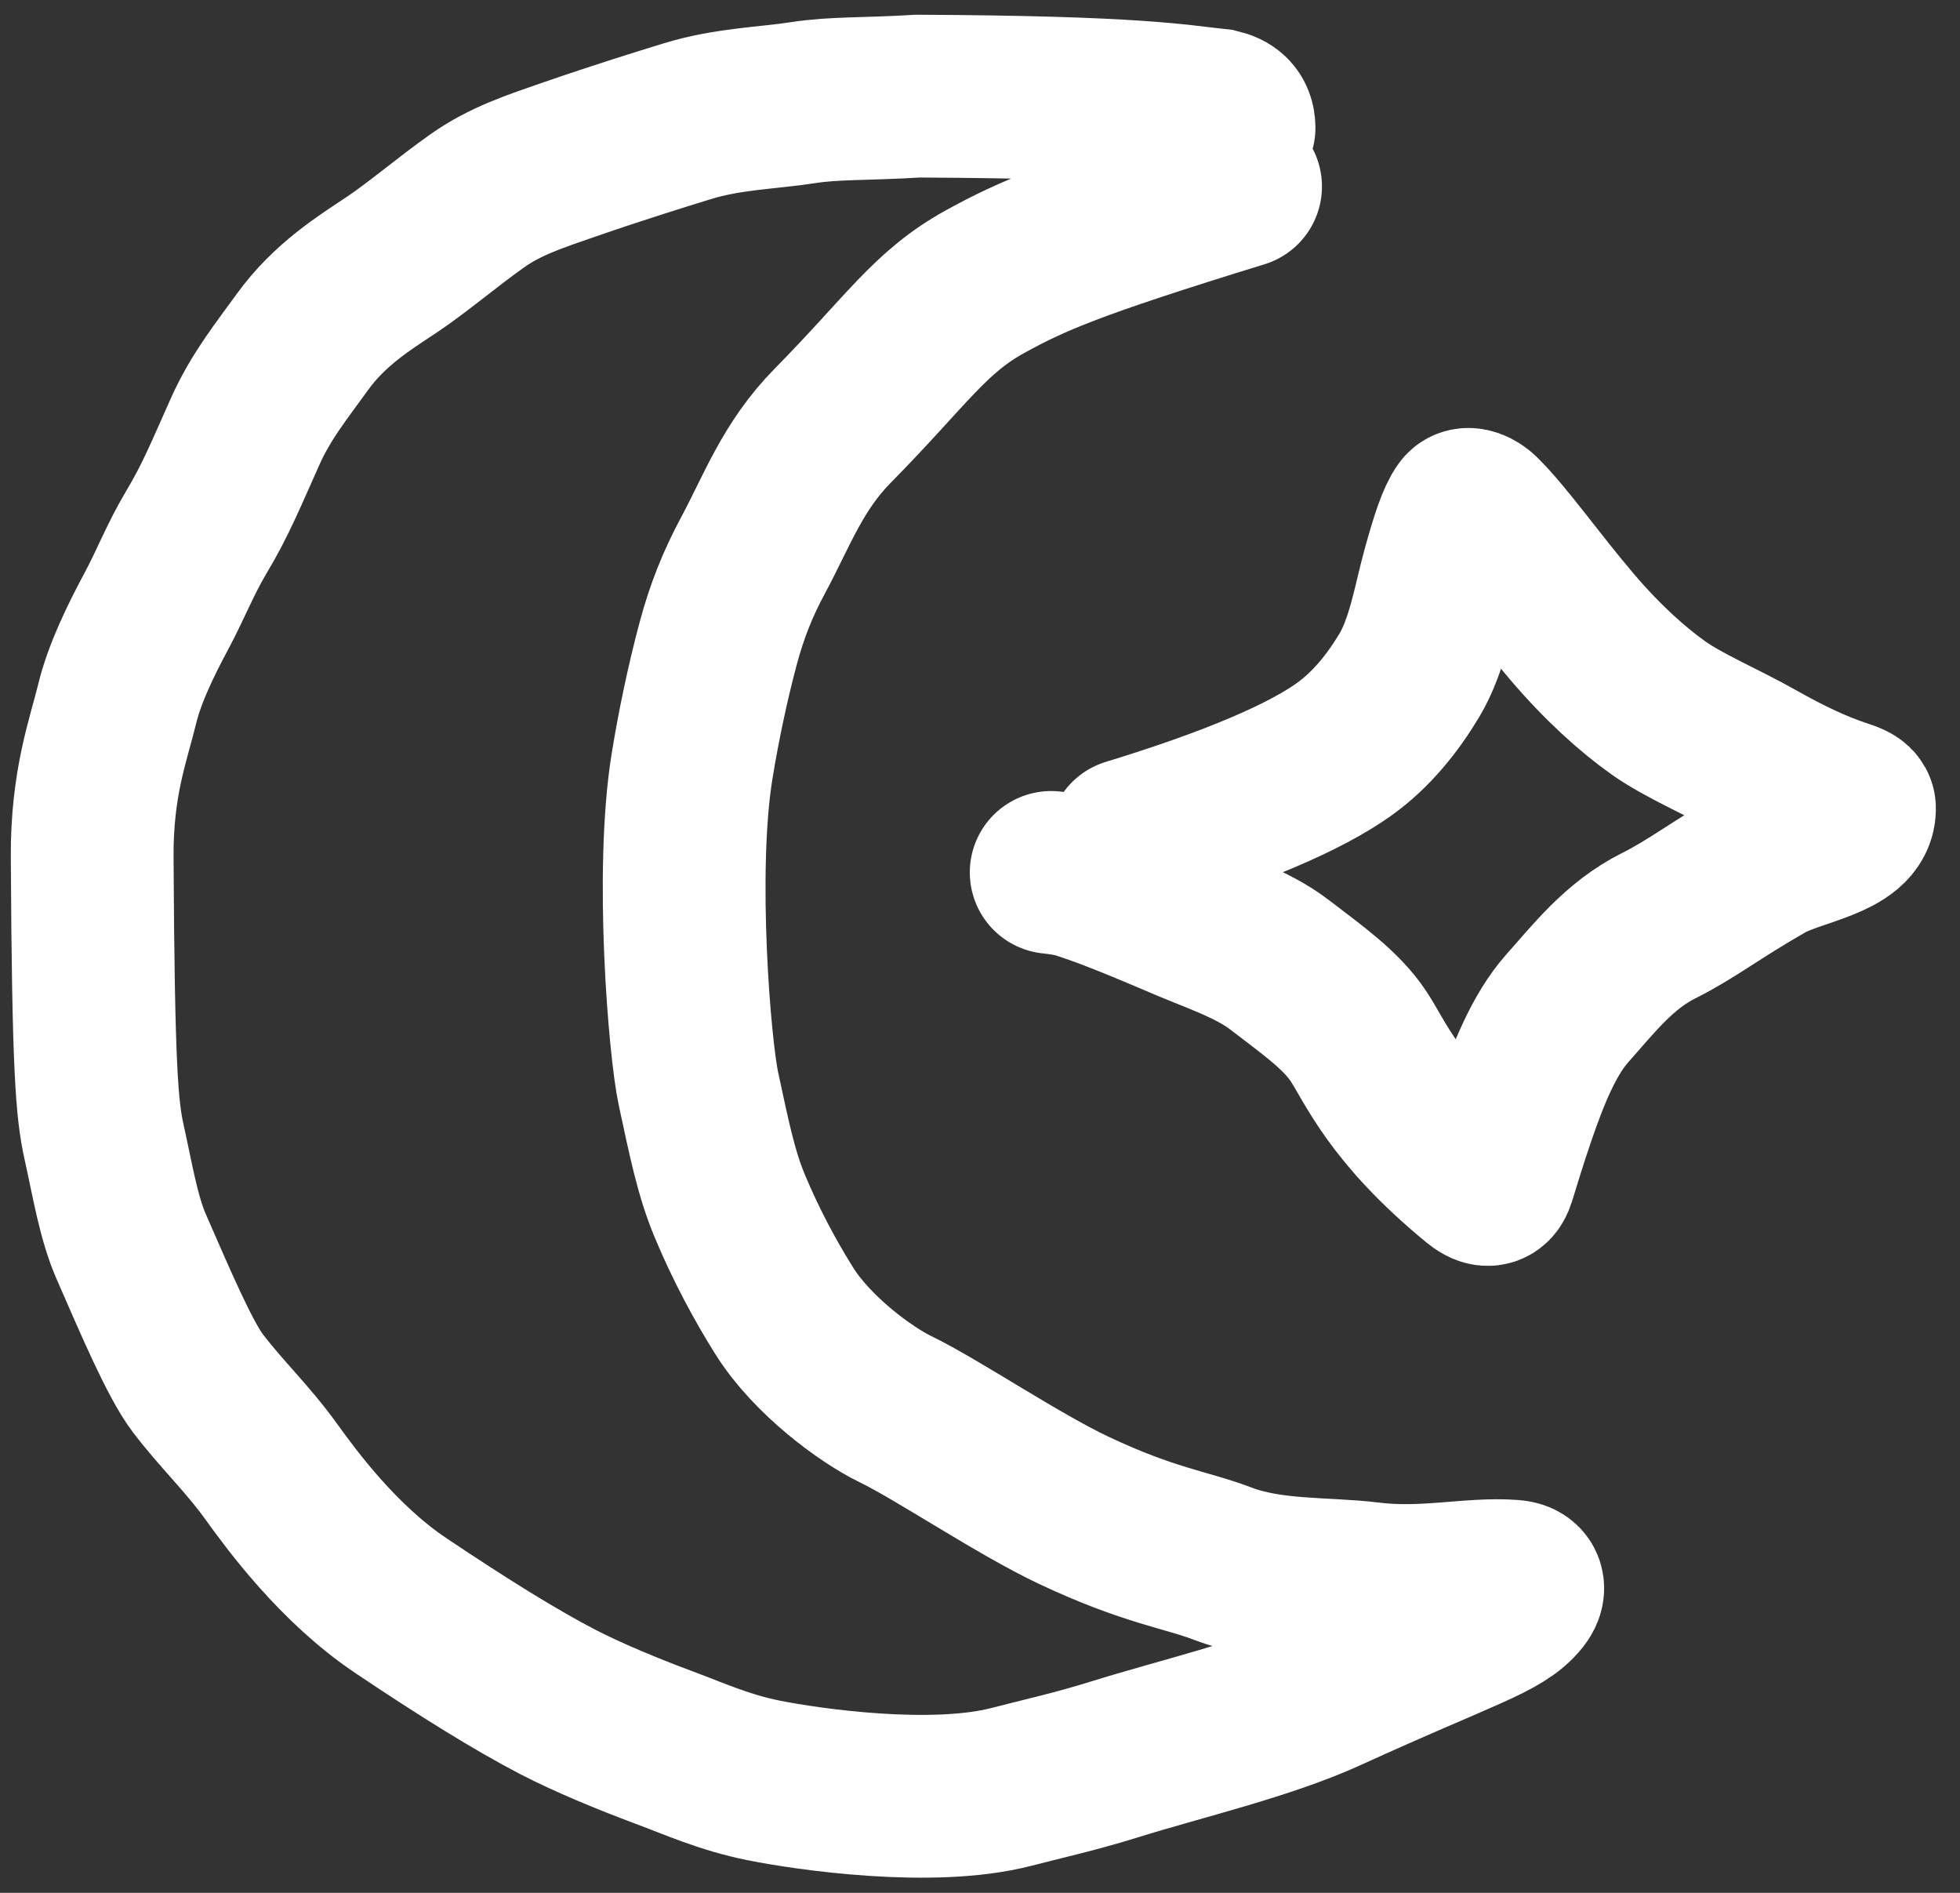
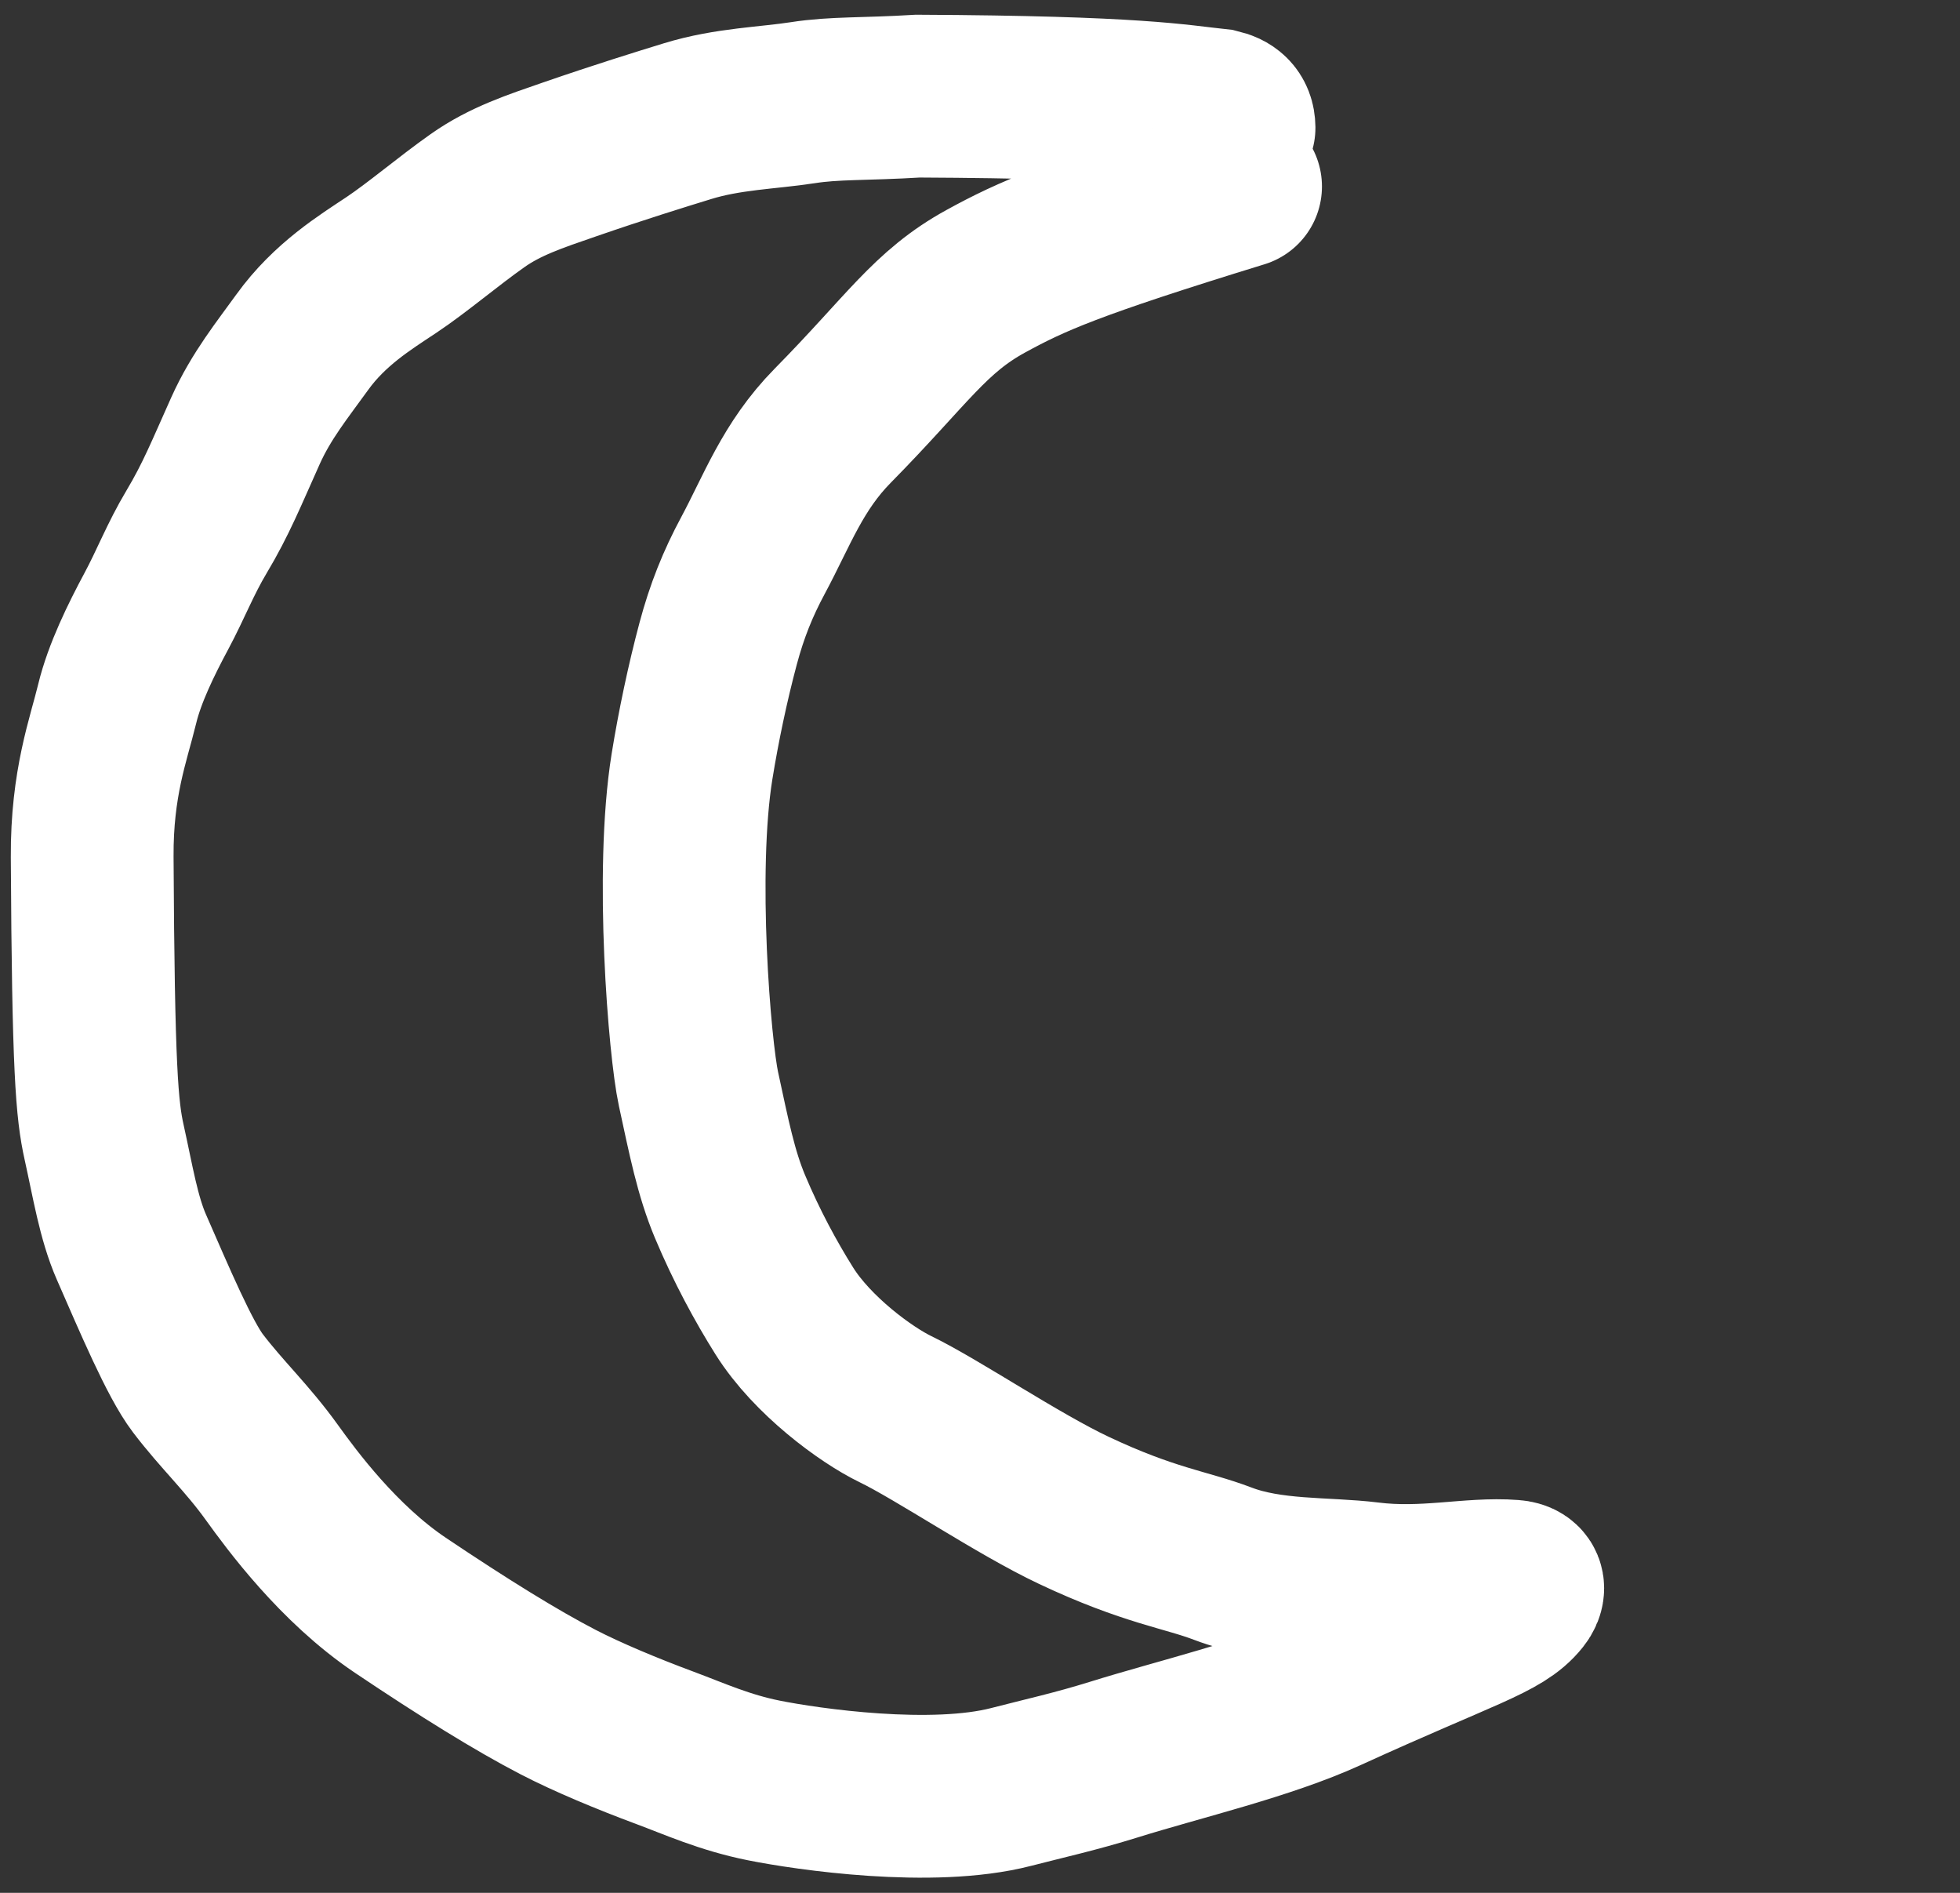
<svg xmlns="http://www.w3.org/2000/svg" width="58" height="56" viewBox="0 0 58 56" fill="none">
  <rect x="0" y="0" width="58" height="56" fill="#333333" stroke="none" />
-   <path d="M33.425 24.844C36.576 23.88 38.636 22.981 39.768 22.173C40.592 21.585 41.218 20.79 41.702 19.984C42.248 19.075 42.444 17.829 42.702 16.891C42.959 15.956 43.153 15.376 43.345 15.118C43.432 15.002 43.665 15.115 43.795 15.244C44.52 15.957 45.404 17.237 46.531 18.558C47.421 19.601 48.303 20.395 49.078 20.945C49.819 21.472 50.944 21.941 51.976 22.523C52.931 23.062 53.715 23.426 54.489 23.684C54.683 23.748 54.875 23.812 54.878 23.909C54.904 24.8 53.143 24.972 52.241 25.486C50.78 26.319 50.051 26.905 49.084 27.387C47.913 27.971 47.152 28.965 46.377 29.834C45.69 30.606 45.219 31.794 44.829 32.926C44.554 33.727 44.378 34.313 44.25 34.73C44.18 34.955 44.121 35.211 43.737 34.896C41.232 32.839 40.708 31.419 40.192 30.645C39.683 29.883 38.841 29.293 37.875 28.551C37.016 27.892 35.88 27.554 34.783 27.069C33.041 26.327 32.461 26.133 32.075 26.005C31.881 25.94 31.69 25.876 31.106 25.811" stroke="white" stroke-width="4.816" stroke-linecap="round" />
  <path d="M36.711 5.517C31.69 7.061 30.53 7.577 29.18 8.316C27.514 9.226 26.858 10.345 24.641 12.595C23.454 13.799 22.993 15.111 22.283 16.432C21.831 17.273 21.509 18.076 21.251 19.042C20.94 20.205 20.67 21.489 20.477 22.682C19.972 25.817 20.411 31.025 20.669 32.216C20.981 33.656 21.184 34.697 21.602 35.696C22.091 36.862 22.664 37.917 23.212 38.789C24.038 40.103 25.625 41.268 26.497 41.69C27.729 42.285 30.125 43.905 31.777 44.684C34.004 45.735 35.096 45.845 36.191 46.264C37.603 46.802 39.216 46.684 40.507 46.844C42.172 47.051 43.532 46.684 44.756 46.78C45.162 46.811 45.088 47.067 44.959 47.229C44.403 47.931 43.352 48.164 39.272 50.026C37.435 50.865 34.922 51.446 32.948 52.062C31.834 52.409 30.917 52.61 29.919 52.868C27.582 53.471 23.897 52.934 22.607 52.676C21.44 52.443 20.546 52.034 19.674 51.71C18.558 51.295 17.388 50.808 16.518 50.358C15.288 49.721 13.724 48.752 11.85 47.494C10.012 46.26 8.625 44.368 8.045 43.563C7.312 42.543 6.565 41.856 5.855 40.922C5.313 40.209 4.57 38.451 3.889 36.896C3.508 36.026 3.341 34.964 3.083 33.803C2.869 32.84 2.761 31.678 2.728 25.353C2.716 23.161 3.21 21.887 3.468 20.821C3.686 19.919 4.176 18.922 4.626 18.083C5.05 17.293 5.336 16.538 5.818 15.732C6.392 14.771 6.689 14.025 7.267 12.738C7.73 11.709 8.362 10.933 8.942 10.127C9.754 8.998 10.809 8.354 11.583 7.838C12.357 7.322 13.256 6.553 14.128 5.938C14.945 5.36 15.834 5.069 16.864 4.713C18.338 4.204 19.506 3.843 20.344 3.585C21.54 3.217 22.726 3.198 23.757 3.038C24.706 2.89 25.563 2.941 27.162 2.844C33.681 2.875 34.837 3.132 36.063 3.262C36.323 3.325 36.514 3.453 36.518 3.778" stroke="white" stroke-width="4.816" stroke-linecap="round" />
</svg>